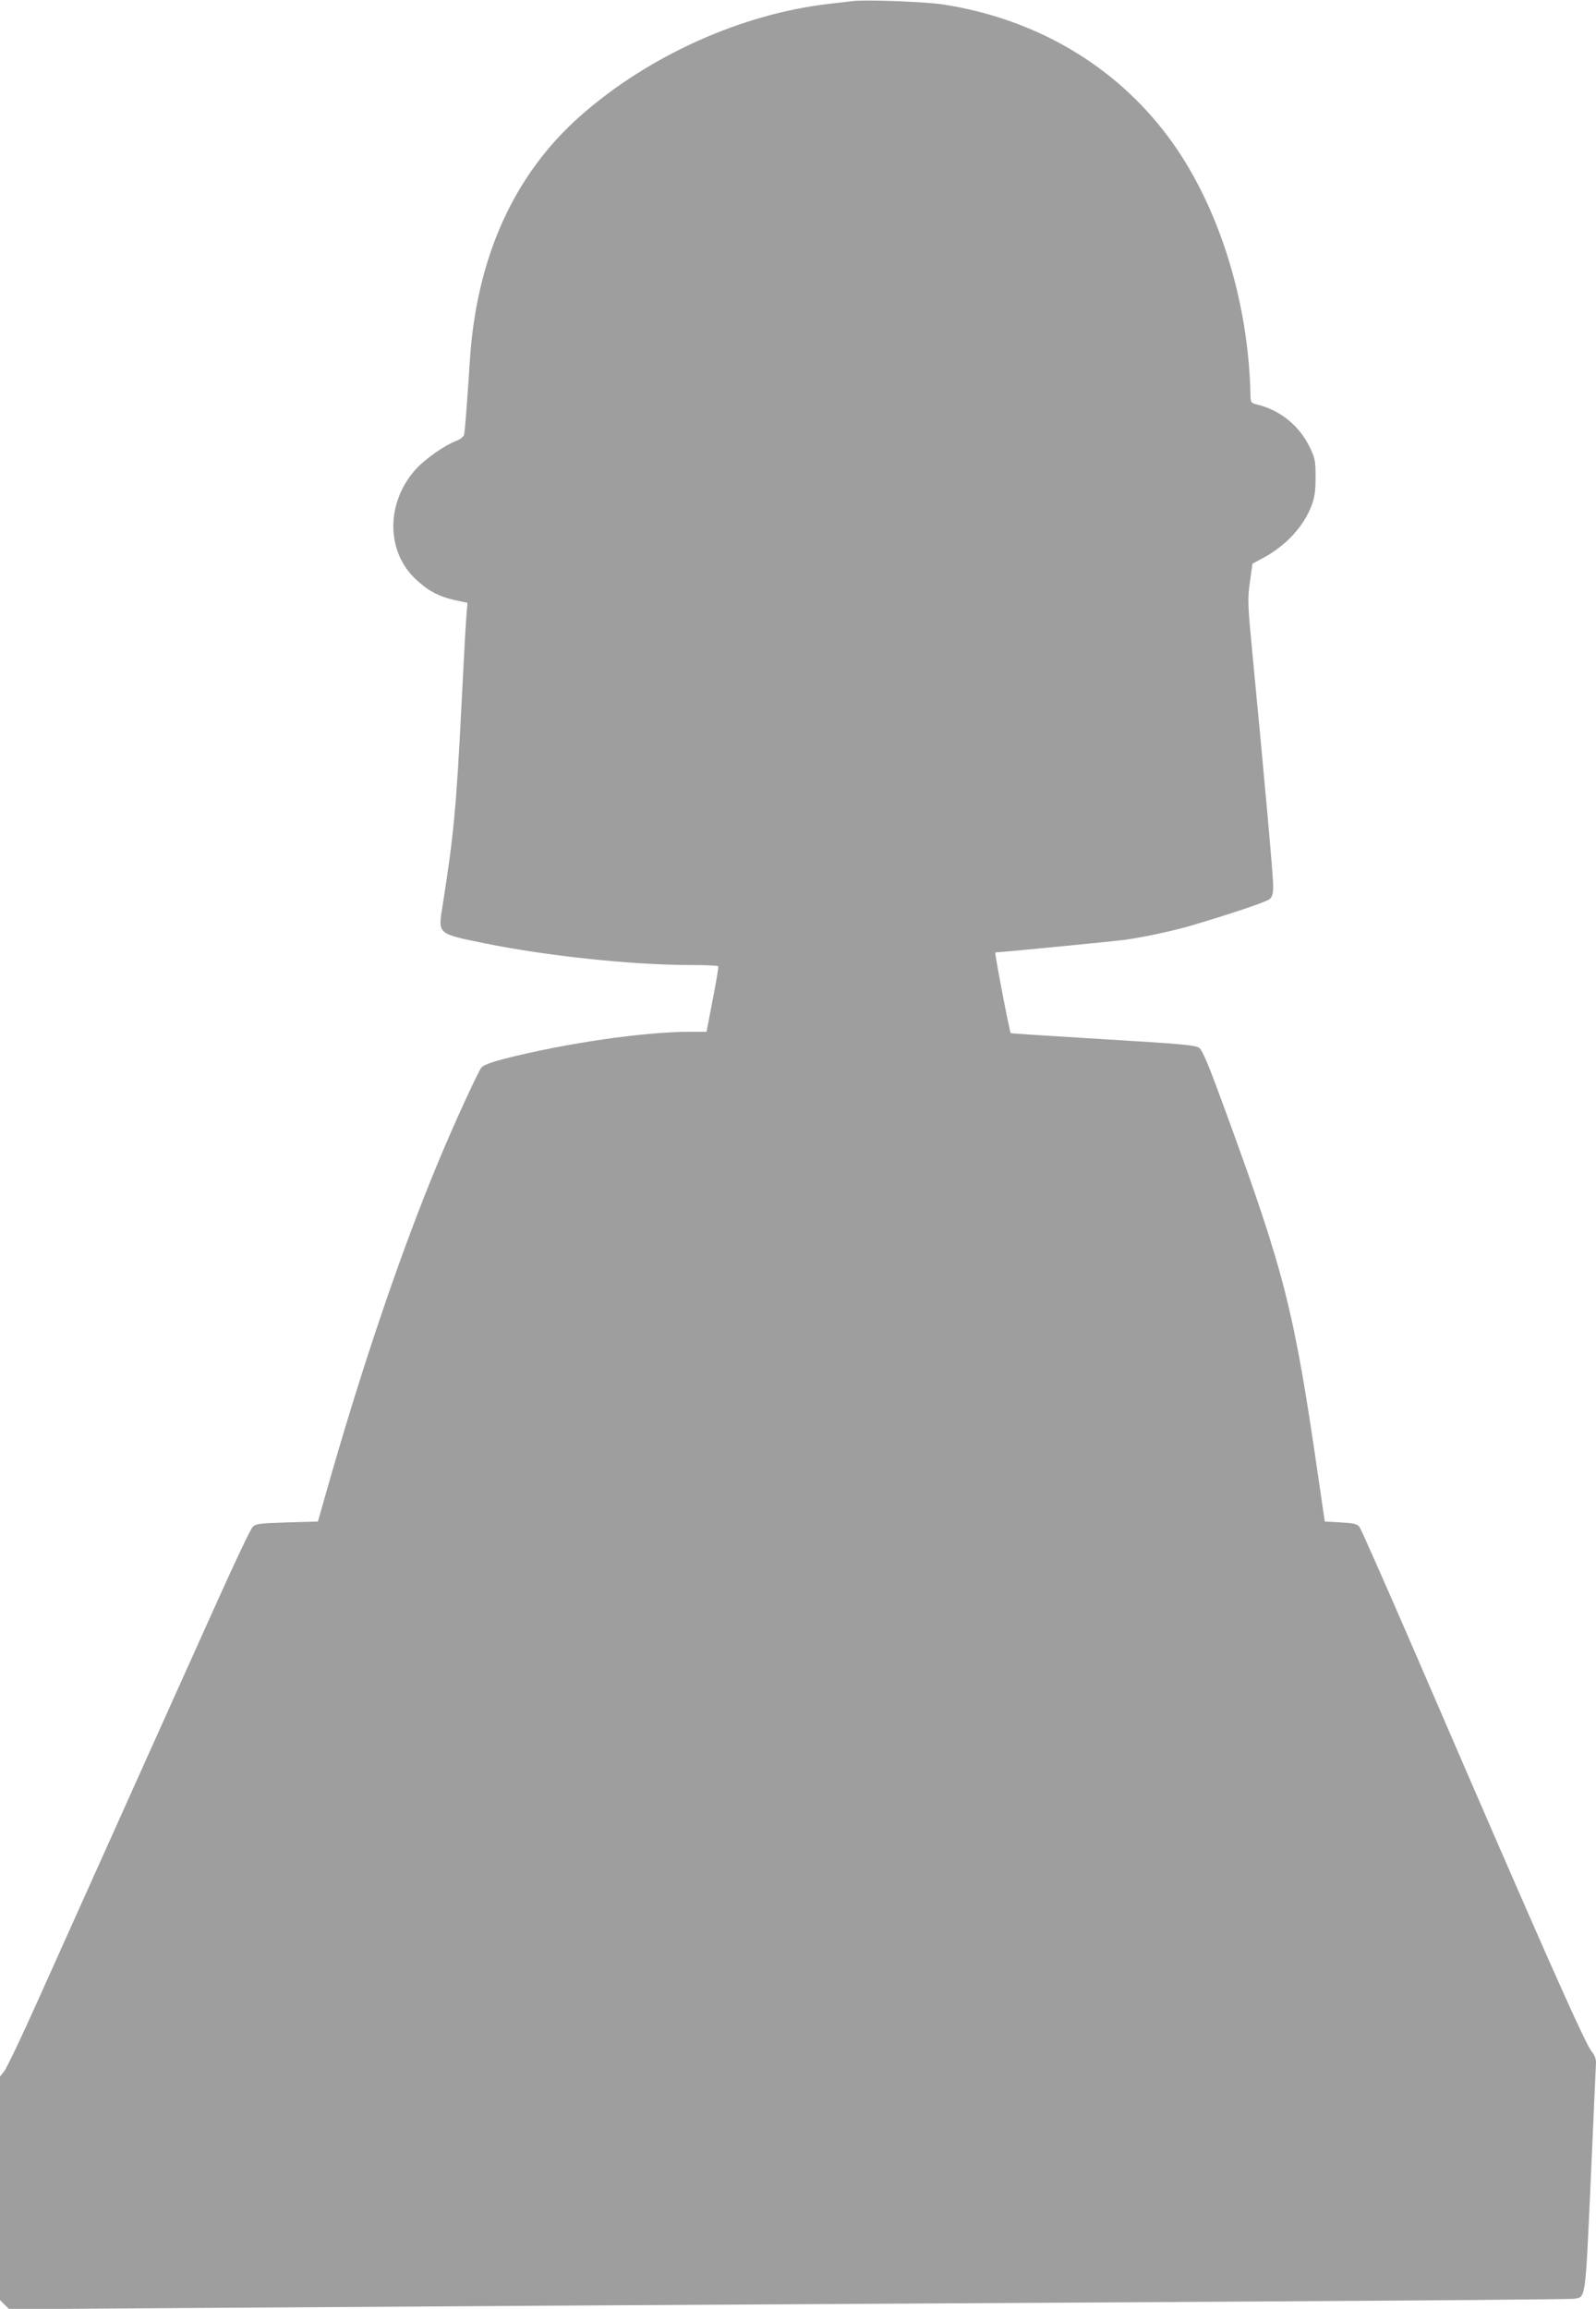
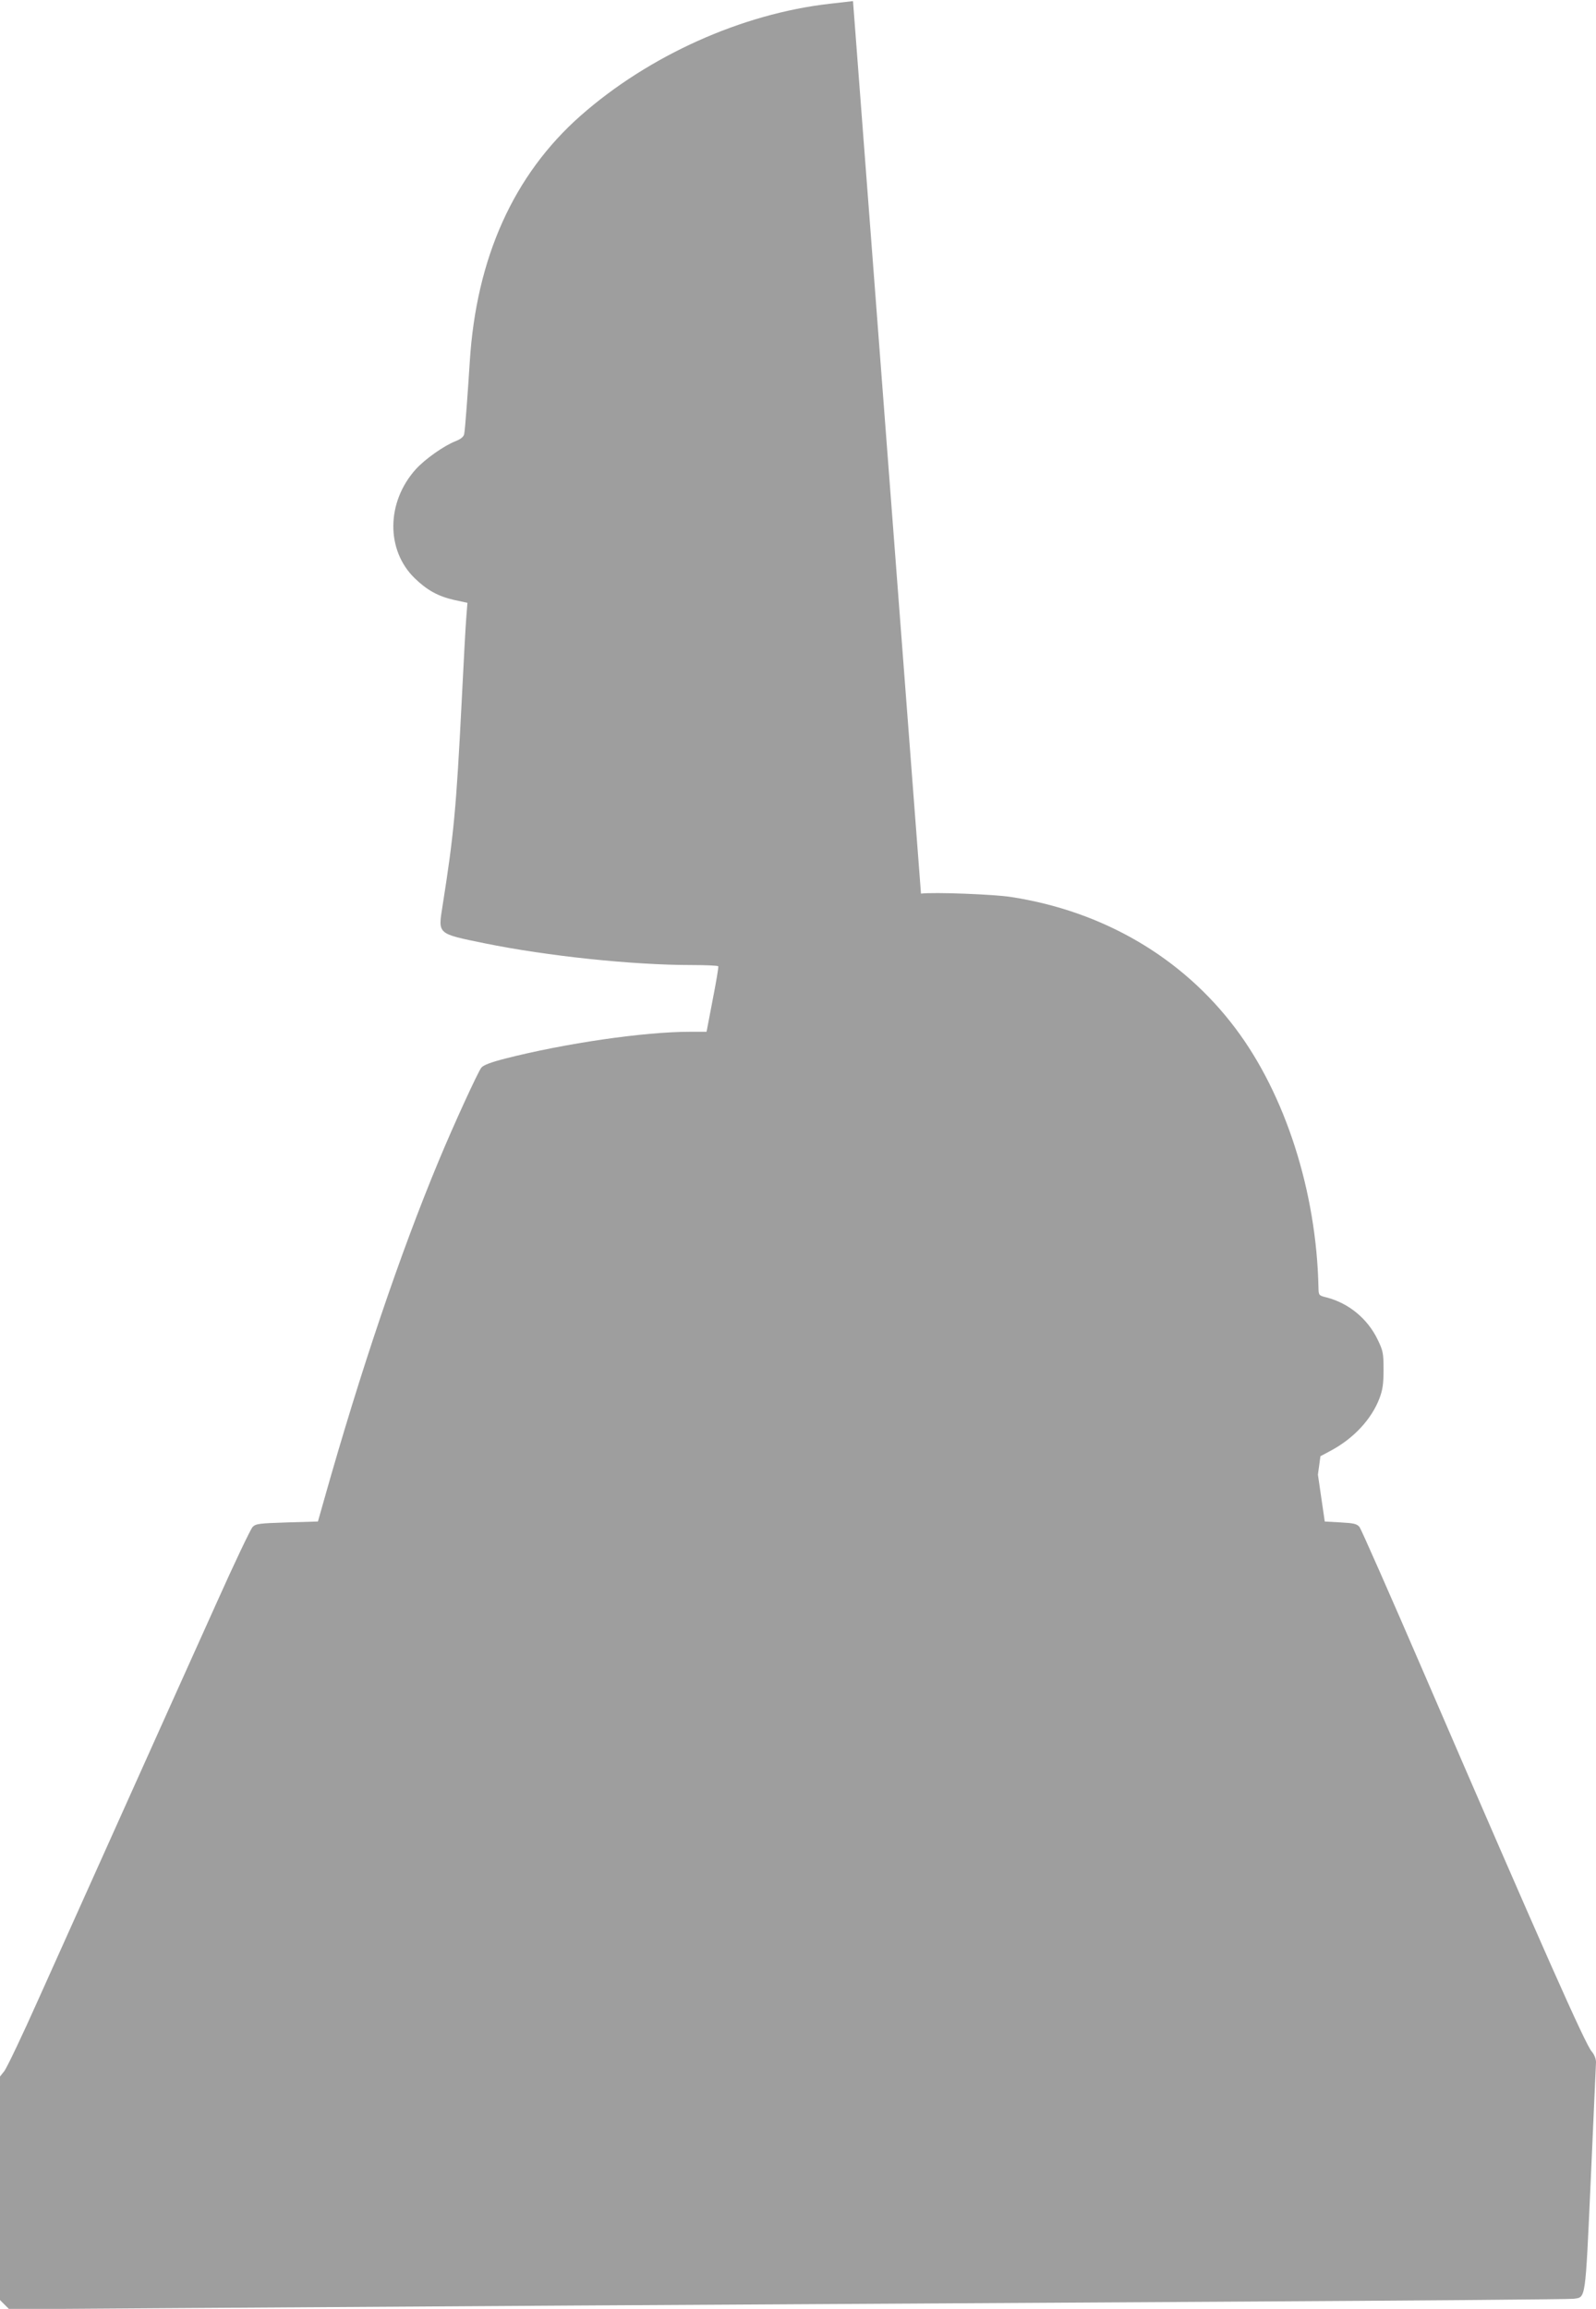
<svg xmlns="http://www.w3.org/2000/svg" version="1.0" width="885pt" height="1280pt" viewBox="0 0 885 1280" preserveAspectRatio="xMidYMid meet">
  <g transform="translate(0,1280) scale(0.1,-0.1)" fill="#9e9e9e" stroke="none">
-     <path d="M4730 12794 c-19 -2 -78 -9 -130 -15 -486 -55 -1002 -287 -1380 -620 -372 -328 -579 -789 -615 -1364 -11 -172 -26 -380 -31 -401 -2 -14 -18 -28 -46 -39 -67 -26 -172 -101 -222 -156 -164 -182 -167 -449 -6 -605 68 -66 130 -100 218 -120 l74 -16 -6 -77 c-4 -42 -15 -254 -26 -471 -30 -594 -44 -740 -106 -1132 -25 -159 -32 -153 236 -208 344 -70 815 -120 1147 -120 78 0 144 -3 146 -7 2 -5 -12 -88 -31 -185 l-34 -178 -92 0 c-255 0 -694 -64 -1026 -149 -78 -20 -120 -36 -131 -50 -18 -22 -154 -318 -236 -516 -213 -511 -433 -1161 -636 -1880 l-34 -120 -171 -5 c-154 -5 -173 -7 -191 -25 -11 -11 -103 -204 -204 -430 -102 -225 -325 -723 -497 -1105 -172 -382 -389 -866 -483 -1075 -93 -209 -181 -393 -194 -408 l-23 -29 0 -619 0 -620 26 -26 25 -25 872 6 c980 7 3100 20 5892 36 1034 6 1894 13 1911 16 68 10 64 -20 95 661 15 340 28 632 29 650 0 19 -9 43 -24 60 -38 46 -268 564 -932 2102 -186 431 -346 793 -355 805 -14 18 -31 22 -105 26 l-88 5 -38 260 c-132 910 -184 1114 -501 1984 -105 288 -138 368 -158 382 -20 15 -98 22 -533 48 -280 17 -510 32 -511 33 -7 7 -91 448 -86 448 27 0 662 62 720 70 112 16 265 49 371 80 244 73 414 131 431 146 14 13 19 31 19 73 0 56 -50 612 -111 1244 -31 324 -32 342 -18 440 l14 102 56 30 c128 68 227 175 271 290 18 48 23 80 23 160 0 92 -3 105 -33 167 -56 116 -160 201 -282 233 -45 11 -45 12 -46 56 -11 531 -184 1070 -461 1437 -295 392 -732 648 -1242 727 -93 15 -429 28 -501 19z" />
+     <path d="M4730 12794 c-19 -2 -78 -9 -130 -15 -486 -55 -1002 -287 -1380 -620 -372 -328 -579 -789 -615 -1364 -11 -172 -26 -380 -31 -401 -2 -14 -18 -28 -46 -39 -67 -26 -172 -101 -222 -156 -164 -182 -167 -449 -6 -605 68 -66 130 -100 218 -120 l74 -16 -6 -77 c-4 -42 -15 -254 -26 -471 -30 -594 -44 -740 -106 -1132 -25 -159 -32 -153 236 -208 344 -70 815 -120 1147 -120 78 0 144 -3 146 -7 2 -5 -12 -88 -31 -185 l-34 -178 -92 0 c-255 0 -694 -64 -1026 -149 -78 -20 -120 -36 -131 -50 -18 -22 -154 -318 -236 -516 -213 -511 -433 -1161 -636 -1880 l-34 -120 -171 -5 c-154 -5 -173 -7 -191 -25 -11 -11 -103 -204 -204 -430 -102 -225 -325 -723 -497 -1105 -172 -382 -389 -866 -483 -1075 -93 -209 -181 -393 -194 -408 l-23 -29 0 -619 0 -620 26 -26 25 -25 872 6 c980 7 3100 20 5892 36 1034 6 1894 13 1911 16 68 10 64 -20 95 661 15 340 28 632 29 650 0 19 -9 43 -24 60 -38 46 -268 564 -932 2102 -186 431 -346 793 -355 805 -14 18 -31 22 -105 26 l-88 5 -38 260 l14 102 56 30 c128 68 227 175 271 290 18 48 23 80 23 160 0 92 -3 105 -33 167 -56 116 -160 201 -282 233 -45 11 -45 12 -46 56 -11 531 -184 1070 -461 1437 -295 392 -732 648 -1242 727 -93 15 -429 28 -501 19z" />
  </g>
</svg>